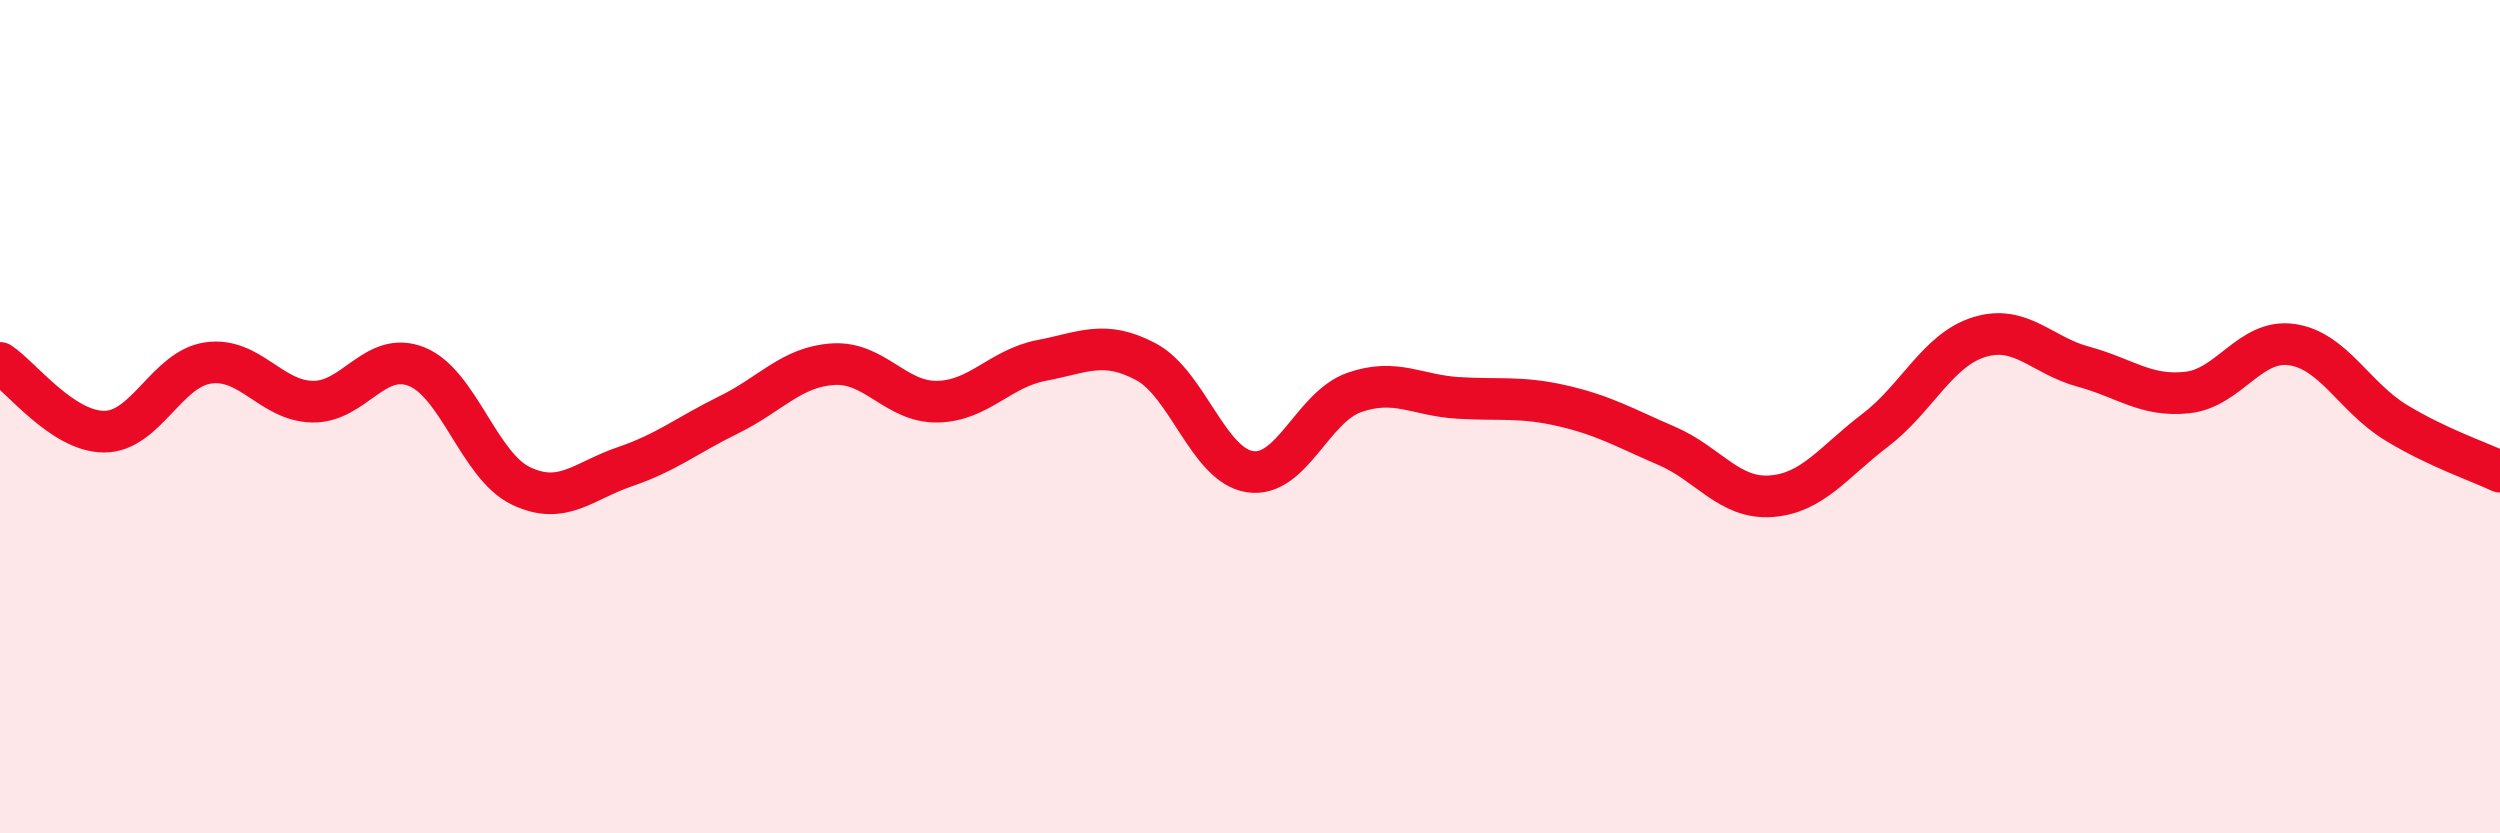
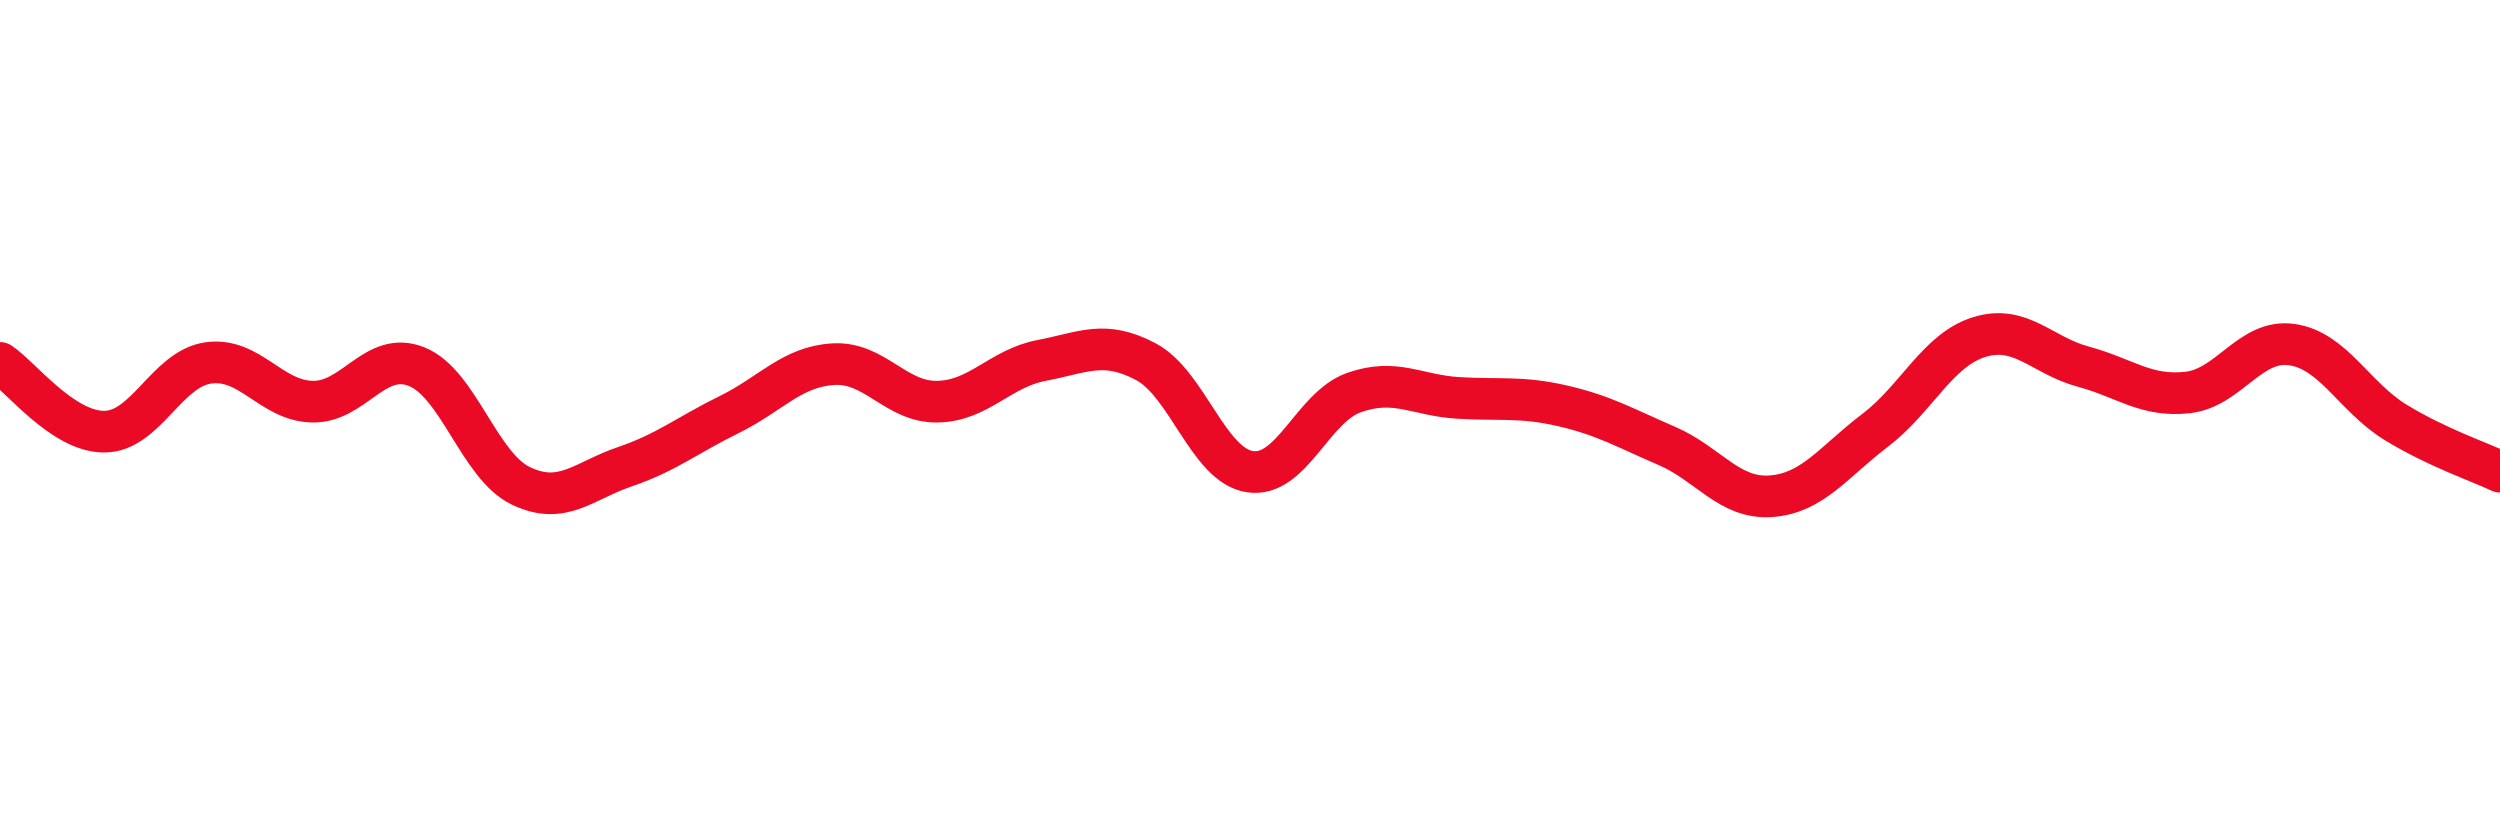
<svg xmlns="http://www.w3.org/2000/svg" width="60" height="20" viewBox="0 0 60 20">
-   <path d="M 0,8.71 C 0.5,9.04 1.5,10.36 2.5,10.36 C 3.5,10.36 4,8.85 5,8.71 C 6,8.57 6.5,9.62 7.5,9.64 C 8.5,9.66 9,8.4 10,8.8 C 11,9.2 11.5,11.18 12.5,11.66 C 13.5,12.14 14,11.54 15,11.2 C 16,10.86 16.5,10.44 17.5,9.95 C 18.5,9.46 19,8.8 20,8.74 C 21,8.68 21.5,9.66 22.5,9.64 C 23.5,9.62 24,8.84 25,8.65 C 26,8.46 26.5,8.15 27.5,8.68 C 28.5,9.21 29,11.17 30,11.32 C 31,11.47 31.5,9.77 32.5,9.42 C 33.5,9.07 34,9.49 35,9.55 C 36,9.61 36.5,9.51 37.5,9.74 C 38.5,9.97 39,10.27 40,10.7 C 41,11.13 41.5,11.98 42.5,11.91 C 43.5,11.84 44,11.09 45,10.33 C 46,9.57 46.5,8.4 47.5,8.09 C 48.5,7.78 49,8.53 50,8.8 C 51,9.07 51.5,9.53 52.5,9.42 C 53.5,9.31 54,8.13 55,8.27 C 56,8.41 56.5,9.53 57.5,10.14 C 58.5,10.75 59.5,11.08 60,11.32L60 20L0 20Z" fill="#EB0A25" opacity="0.1" stroke-linecap="round" stroke-linejoin="round" />
  <path d="M 0,8.71 C 0.5,9.04 1.5,10.36 2.5,10.36 C 3.5,10.36 4,8.85 5,8.71 C 6,8.57 6.5,9.62 7.5,9.64 C 8.5,9.66 9,8.4 10,8.8 C 11,9.2 11.5,11.18 12.5,11.66 C 13.5,12.14 14,11.54 15,11.2 C 16,10.86 16.5,10.44 17.5,9.95 C 18.5,9.46 19,8.8 20,8.74 C 21,8.68 21.5,9.66 22.5,9.64 C 23.5,9.62 24,8.84 25,8.65 C 26,8.46 26.5,8.15 27.5,8.68 C 28.5,9.21 29,11.17 30,11.32 C 31,11.47 31.5,9.77 32.5,9.42 C 33.5,9.07 34,9.49 35,9.55 C 36,9.61 36.5,9.51 37.5,9.74 C 38.5,9.97 39,10.27 40,10.7 C 41,11.13 41.5,11.98 42.5,11.91 C 43.5,11.84 44,11.09 45,10.33 C 46,9.57 46.5,8.4 47.5,8.09 C 48.5,7.78 49,8.53 50,8.8 C 51,9.07 51.5,9.53 52.5,9.42 C 53.5,9.31 54,8.13 55,8.27 C 56,8.41 56.5,9.53 57.5,10.14 C 58.5,10.75 59.5,11.08 60,11.32" stroke="#EB0A25" stroke-width="1" fill="none" stroke-linecap="round" stroke-linejoin="round" />
</svg>